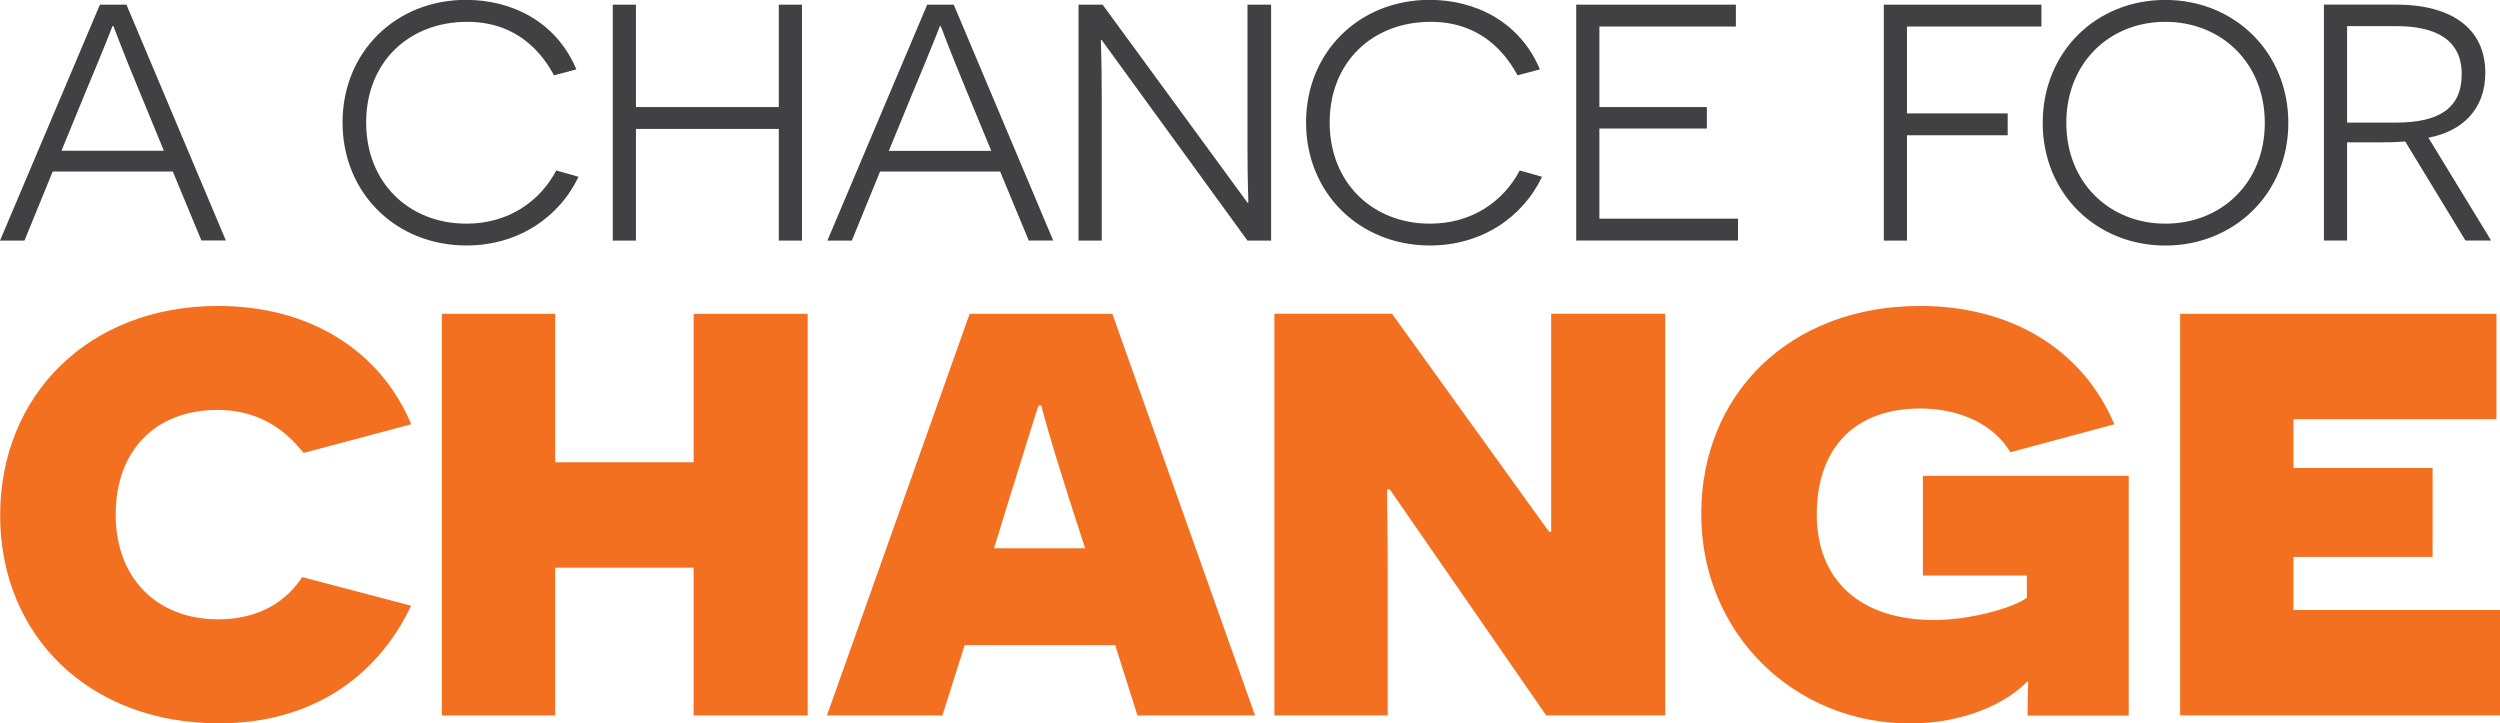
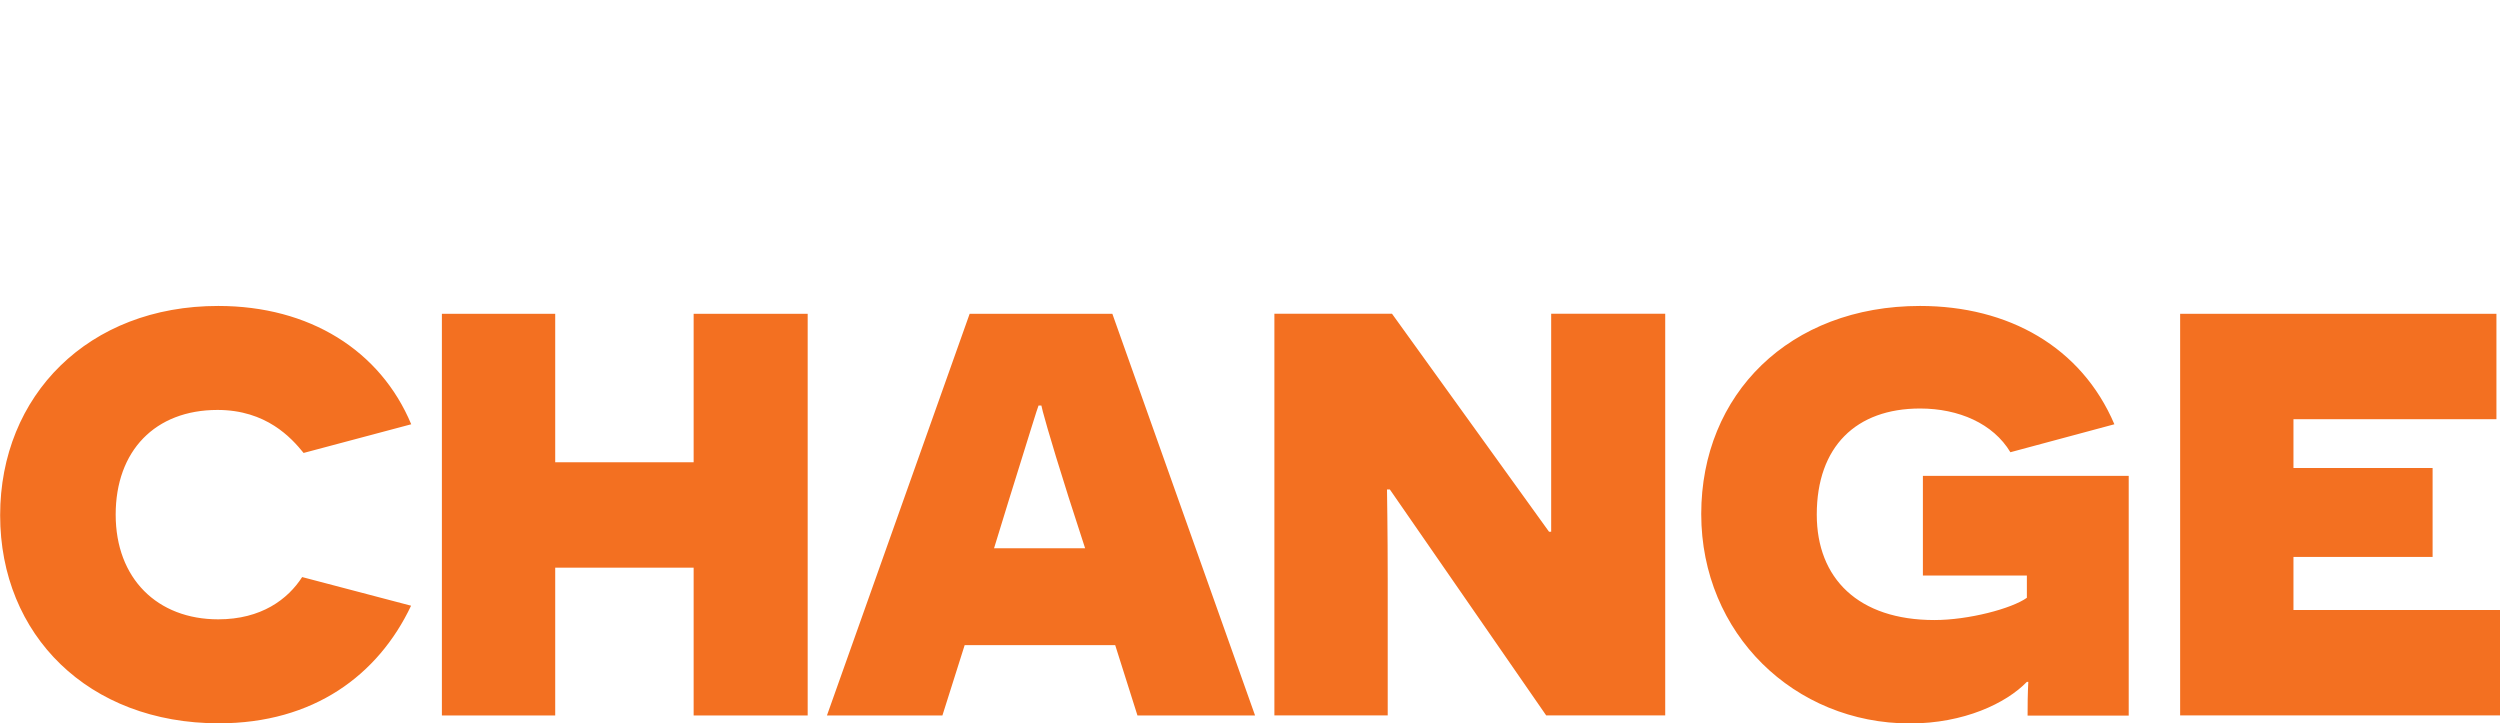
<svg xmlns="http://www.w3.org/2000/svg" id="Layer_2" data-name="Layer 2" viewBox="0 0 350.54 101.41">
  <defs>
    <style>
      .cls-1 {
        fill: #414042;
      }

      .cls-1, .cls-2 {
        stroke-width: 0px;
      }

      .cls-2 {
        fill: #f37021;
      }
    </style>
  </defs>
  <g id="Layer_1-2" data-name="Layer 1">
    <g>
-       <path class="cls-1" d="m329.1,17.19V3.66h6.85c5.67,0,9.22,1.95,9.22,6.74s-3.19,6.79-9.22,6.79h-6.85Zm16.6,16.54h3.6l-8.8-14.42c4.73-.89,7.98-3.96,7.98-9.1,0-6.2-4.67-9.57-12.59-9.57h-10.04v33.09h3.25v-13.77h4.31c.83,0,2.36,0,3.84-.12l8.45,13.89Zm-55.97-16.49c0-8.45,6.08-14.18,13.89-14.18s13.94,5.73,13.94,14.18-6.14,14.12-13.94,14.12-13.89-5.73-13.89-14.12m-3.31,0c0,9.93,7.56,17.19,17.19,17.19s17.25-7.27,17.25-17.19-7.56-17.25-17.25-17.25-17.19,7.27-17.19,17.25m-.18-13.53V.65h-22.1v33.09h3.25v-14.77h14.12v-3.07h-14.12V3.72h18.85Zm-65.23,30.02h22.69v-3.07h-19.44v-12.64h15.07v-3.01h-15.07V3.72h19.14V.65h-22.39v33.09Zm-7.93-9.81c-2.24,4.25-6.62,7.44-12.58,7.44-8.04,0-14.06-5.73-14.06-14.18s5.97-14.12,14.18-14.12,11.34,6.09,12.17,7.5l3.13-.83c-2.84-6.74-9.1-9.75-15.48-9.75-9.81,0-17.31,7.27-17.31,17.19s7.5,17.25,17.37,17.25c7.15,0,12.94-3.84,15.72-9.63l-3.13-.89Zm-34.85,9.81V.65h-3.31v20.5c0,3.78.12,7.21.12,7.27h-.12L154.6.65h-3.37v33.09h3.25V13.24c0-4.02-.12-7.56-.12-7.62h.12l20.44,28.12h3.31Zm-39.24-12.58h-14.36l3.25-7.92c2.6-6.2,3.9-9.51,3.9-9.57h.12c.06.06,1.12,3.07,3.66,9.16l3.43,8.33Zm1.24,2.89l4.02,9.69h3.43L133.73.65h-3.72l-14,33.09h3.43l3.96-9.69h16.84Zm-27.78,9.69V.65h-3.25v14.36h-20.03V.65h-3.25v33.09h3.25v-15.66h20.03v15.66h3.25Zm-34.46-9.81c-2.25,4.25-6.62,7.44-12.59,7.44-8.04,0-14.06-5.73-14.06-14.18s5.97-14.12,14.18-14.12,11.35,6.09,12.17,7.5l3.13-.83c-2.84-6.74-9.1-9.75-15.48-9.75-9.81,0-17.31,7.27-17.31,17.19s7.5,17.25,17.37,17.25c7.15,0,12.94-3.84,15.72-9.63l-3.13-.89Zm-55.01-2.78h-14.36l3.25-7.92c2.6-6.2,3.9-9.51,3.9-9.57h.12c.06.06,1.12,3.07,3.66,9.16l3.43,8.33Zm1.24,2.89l4.02,9.69h3.43L17.73.65h-3.72L0,33.74h3.43l3.96-9.69h16.84Z" />
      <path class="cls-2" d="m305.69,100.31h44.85v-14.78h-28.96v-7.44h19.51v-12.47h-19.51v-6.84h28.46v-14.78h-44.35v56.32Zm-7.21,0v-33.59h-28.86v13.98h14.58v3.12c-2.11,1.51-8.15,3.12-12.97,3.12-10.66,0-16.49-5.83-16.49-14.78,0-9.55,5.53-14.88,14.48-14.88,5.43,0,10.26,2.11,12.67,6.13l14.58-3.92c-4.63-10.86-14.88-16.59-27.25-16.59-18.3,0-30.68,12.37-30.68,29.17s13.07,29.37,29.27,29.37c7.54,0,13.48-2.82,16.39-5.83h.2c0,.6-.1.9-.1,4.73h14.18Zm-64.99,0v-56.32h-15.99v30.57h-.3l-22.02-30.57h-16.49v56.32h15.89v-19.21c0-6.44-.1-12.37-.1-12.47h.4l21.92,31.68h16.7Zm-81.34-23.43h-12.77l2.01-6.54c2.82-9.05,4.12-13.28,4.23-13.48h.4c0,.2,1.01,4.02,3.82,12.87l2.31,7.14Zm4.22,13.58l3.12,9.86h16.49l-20.01-56.32h-20.01l-20.01,56.32h16.19l3.12-9.86h21.12Zm-43.12,9.86v-56.32h-15.99v20.82h-19.41v-20.82h-15.89v56.32h15.89v-20.72h19.41v20.72h15.99Zm-70.88-19.41c-2.01,3.12-5.73,5.93-11.77,5.93-8.55,0-14.38-5.73-14.38-14.68s5.53-14.68,14.28-14.68c6.84,0,10.36,3.92,12.07,6.03l15.09-4.02c-4.33-10.36-14.28-16.59-27.05-16.59C12.39,42.88.02,55.45.02,72.25s12.37,29.17,30.67,29.17c13.27,0,22.33-6.74,26.95-16.49l-15.29-4.02Z" />
    </g>
  </g>
</svg>